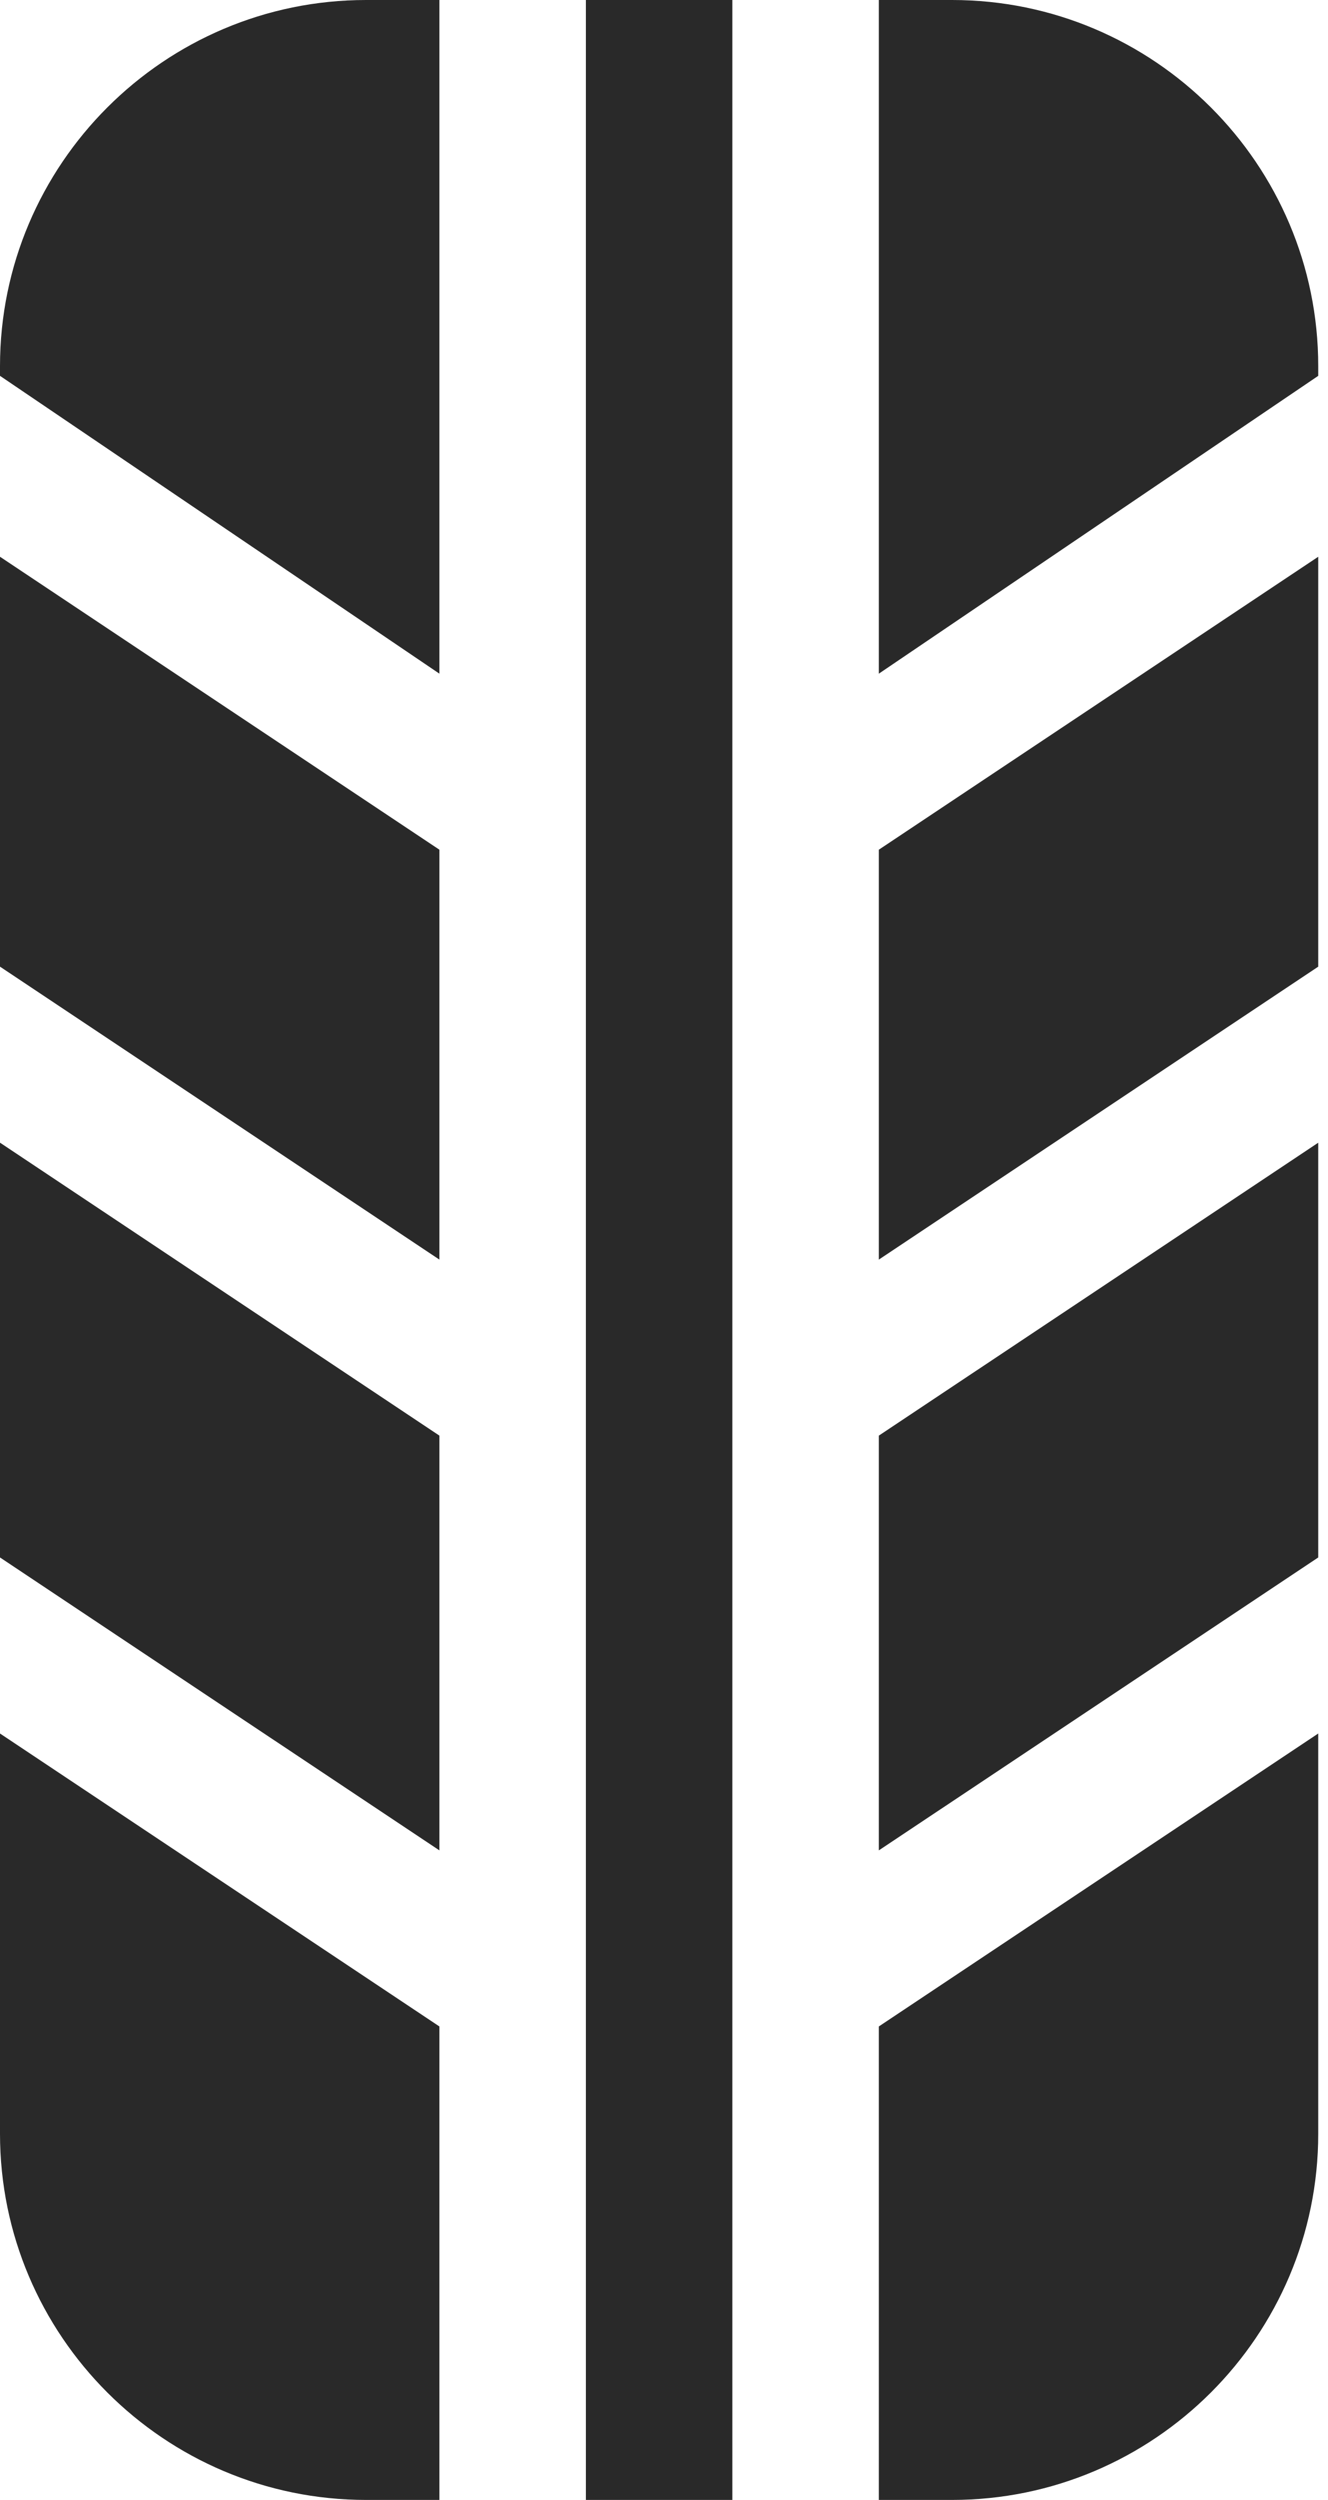
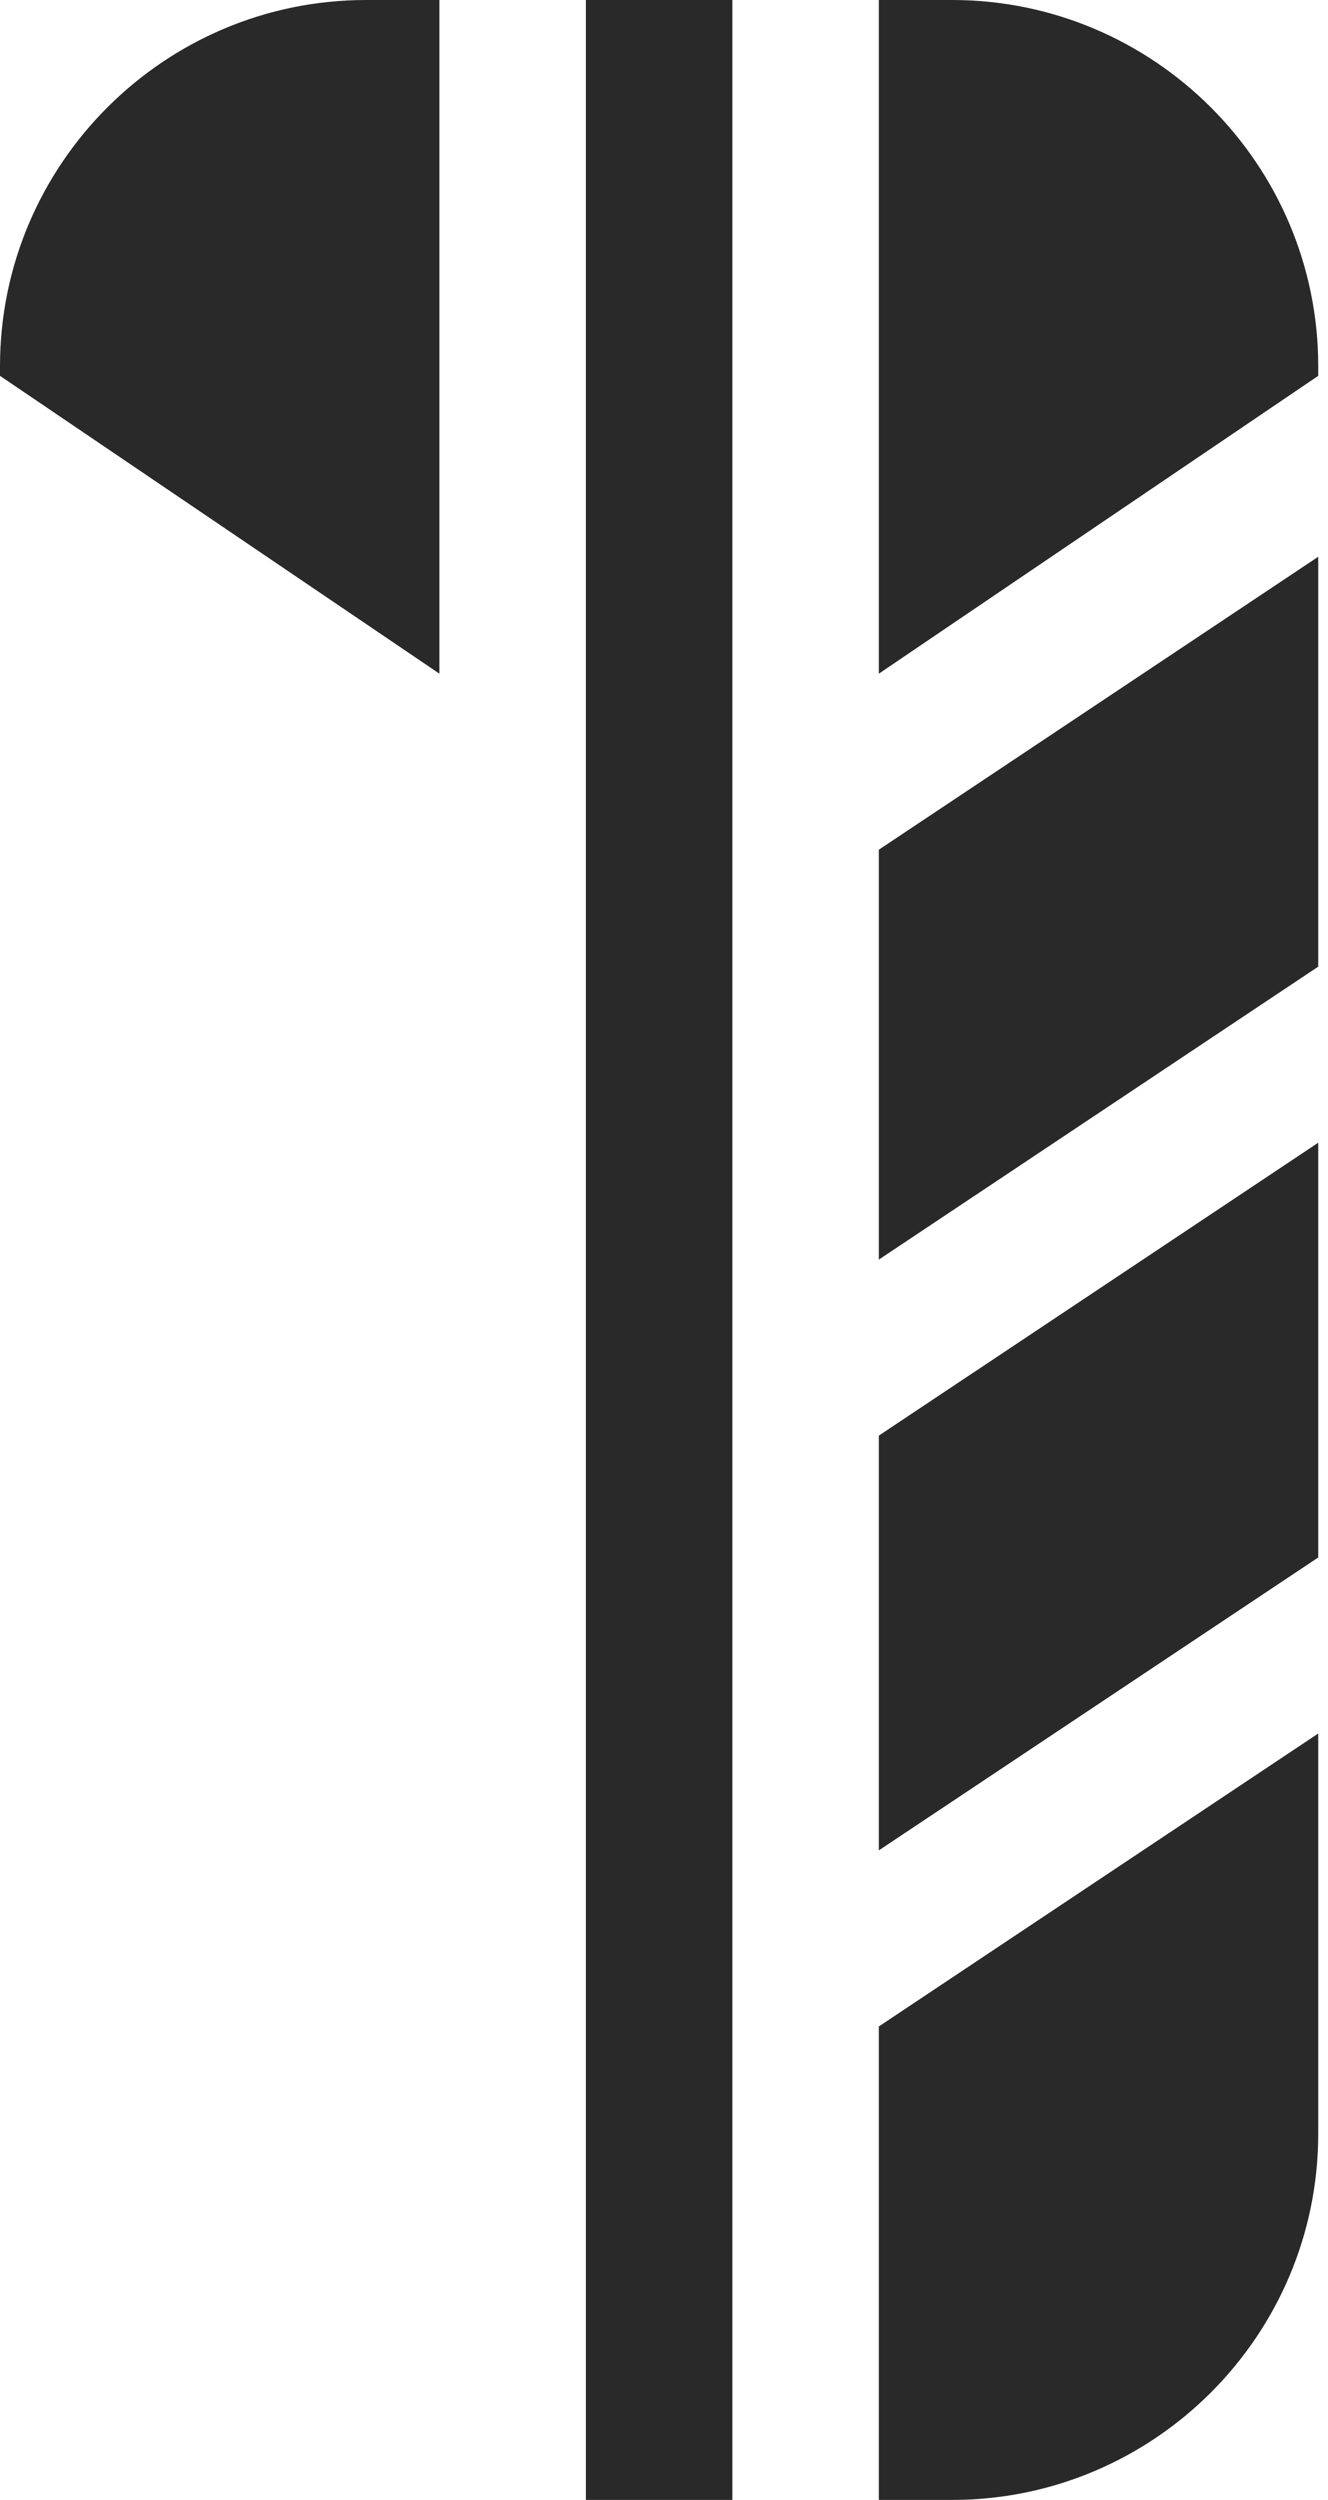
<svg xmlns="http://www.w3.org/2000/svg" width="51px" height="96px" viewBox="0 0 51 96" version="1.1">
  <title>ic/att/postventa</title>
  <desc>Created with Sketch.</desc>
  <g id="Page-1" stroke="none" stroke-width="1" fill="none" fill-rule="evenodd">
    <g id="sd_20190901_01.01" transform="translate(-936, -224)" fill="#292929">
      <g id="mod/att.-postventa" transform="translate(732, 178)">
        <g id="ic/att/postventa" transform="translate(181, 46)">
          <g id="ic" transform="translate(23, 0)">
            <polygon id="Path" fill-rule="nonzero" points="33.75 48.37 50.625 37.121 50.625 21.38 33.75 32.63" />
            <path d="M36.562,0 L33.75,0 L33.75,25.87 L50.625,14.433 L50.625,14.062 C50.625,6.309 44.316,0 36.562,0 Z" id="Path" fill-rule="nonzero" />
-             <polygon id="Path" fill-rule="nonzero" points="0 37.12 16.875 48.37 16.875 32.63 0 21.38" />
-             <polygon id="Path" fill-rule="nonzero" points="0 59.808 16.875 71.057 16.875 55.13 0 43.88" />
            <polygon id="Path" fill-rule="nonzero" points="33.75 71.057 50.625 59.808 50.625 43.881 33.75 55.13" />
-             <path d="M0,81.938 C0,89.691 6.309,96 14.062,96 L16.875,96 L16.875,77.818 L0,66.568 L0,81.938 Z" id="Path" fill-rule="nonzero" />
            <path d="M33.75,96 L36.562,96 C44.316,96 50.625,89.691 50.625,81.938 L50.625,66.568 L33.75,77.818 L33.75,96 Z" id="Path" fill-rule="nonzero" />
            <polygon id="Path" fill-rule="nonzero" points="22.5 0 28.125 0 28.125 96 22.5 96" />
            <path d="M0,14.062 L0,14.433 L16.875,25.87 L16.875,0 L14.062,0 C6.309,0 0,6.309 0,14.062 Z" id="Path" fill-rule="nonzero" />
          </g>
        </g>
      </g>
    </g>
  </g>
</svg>